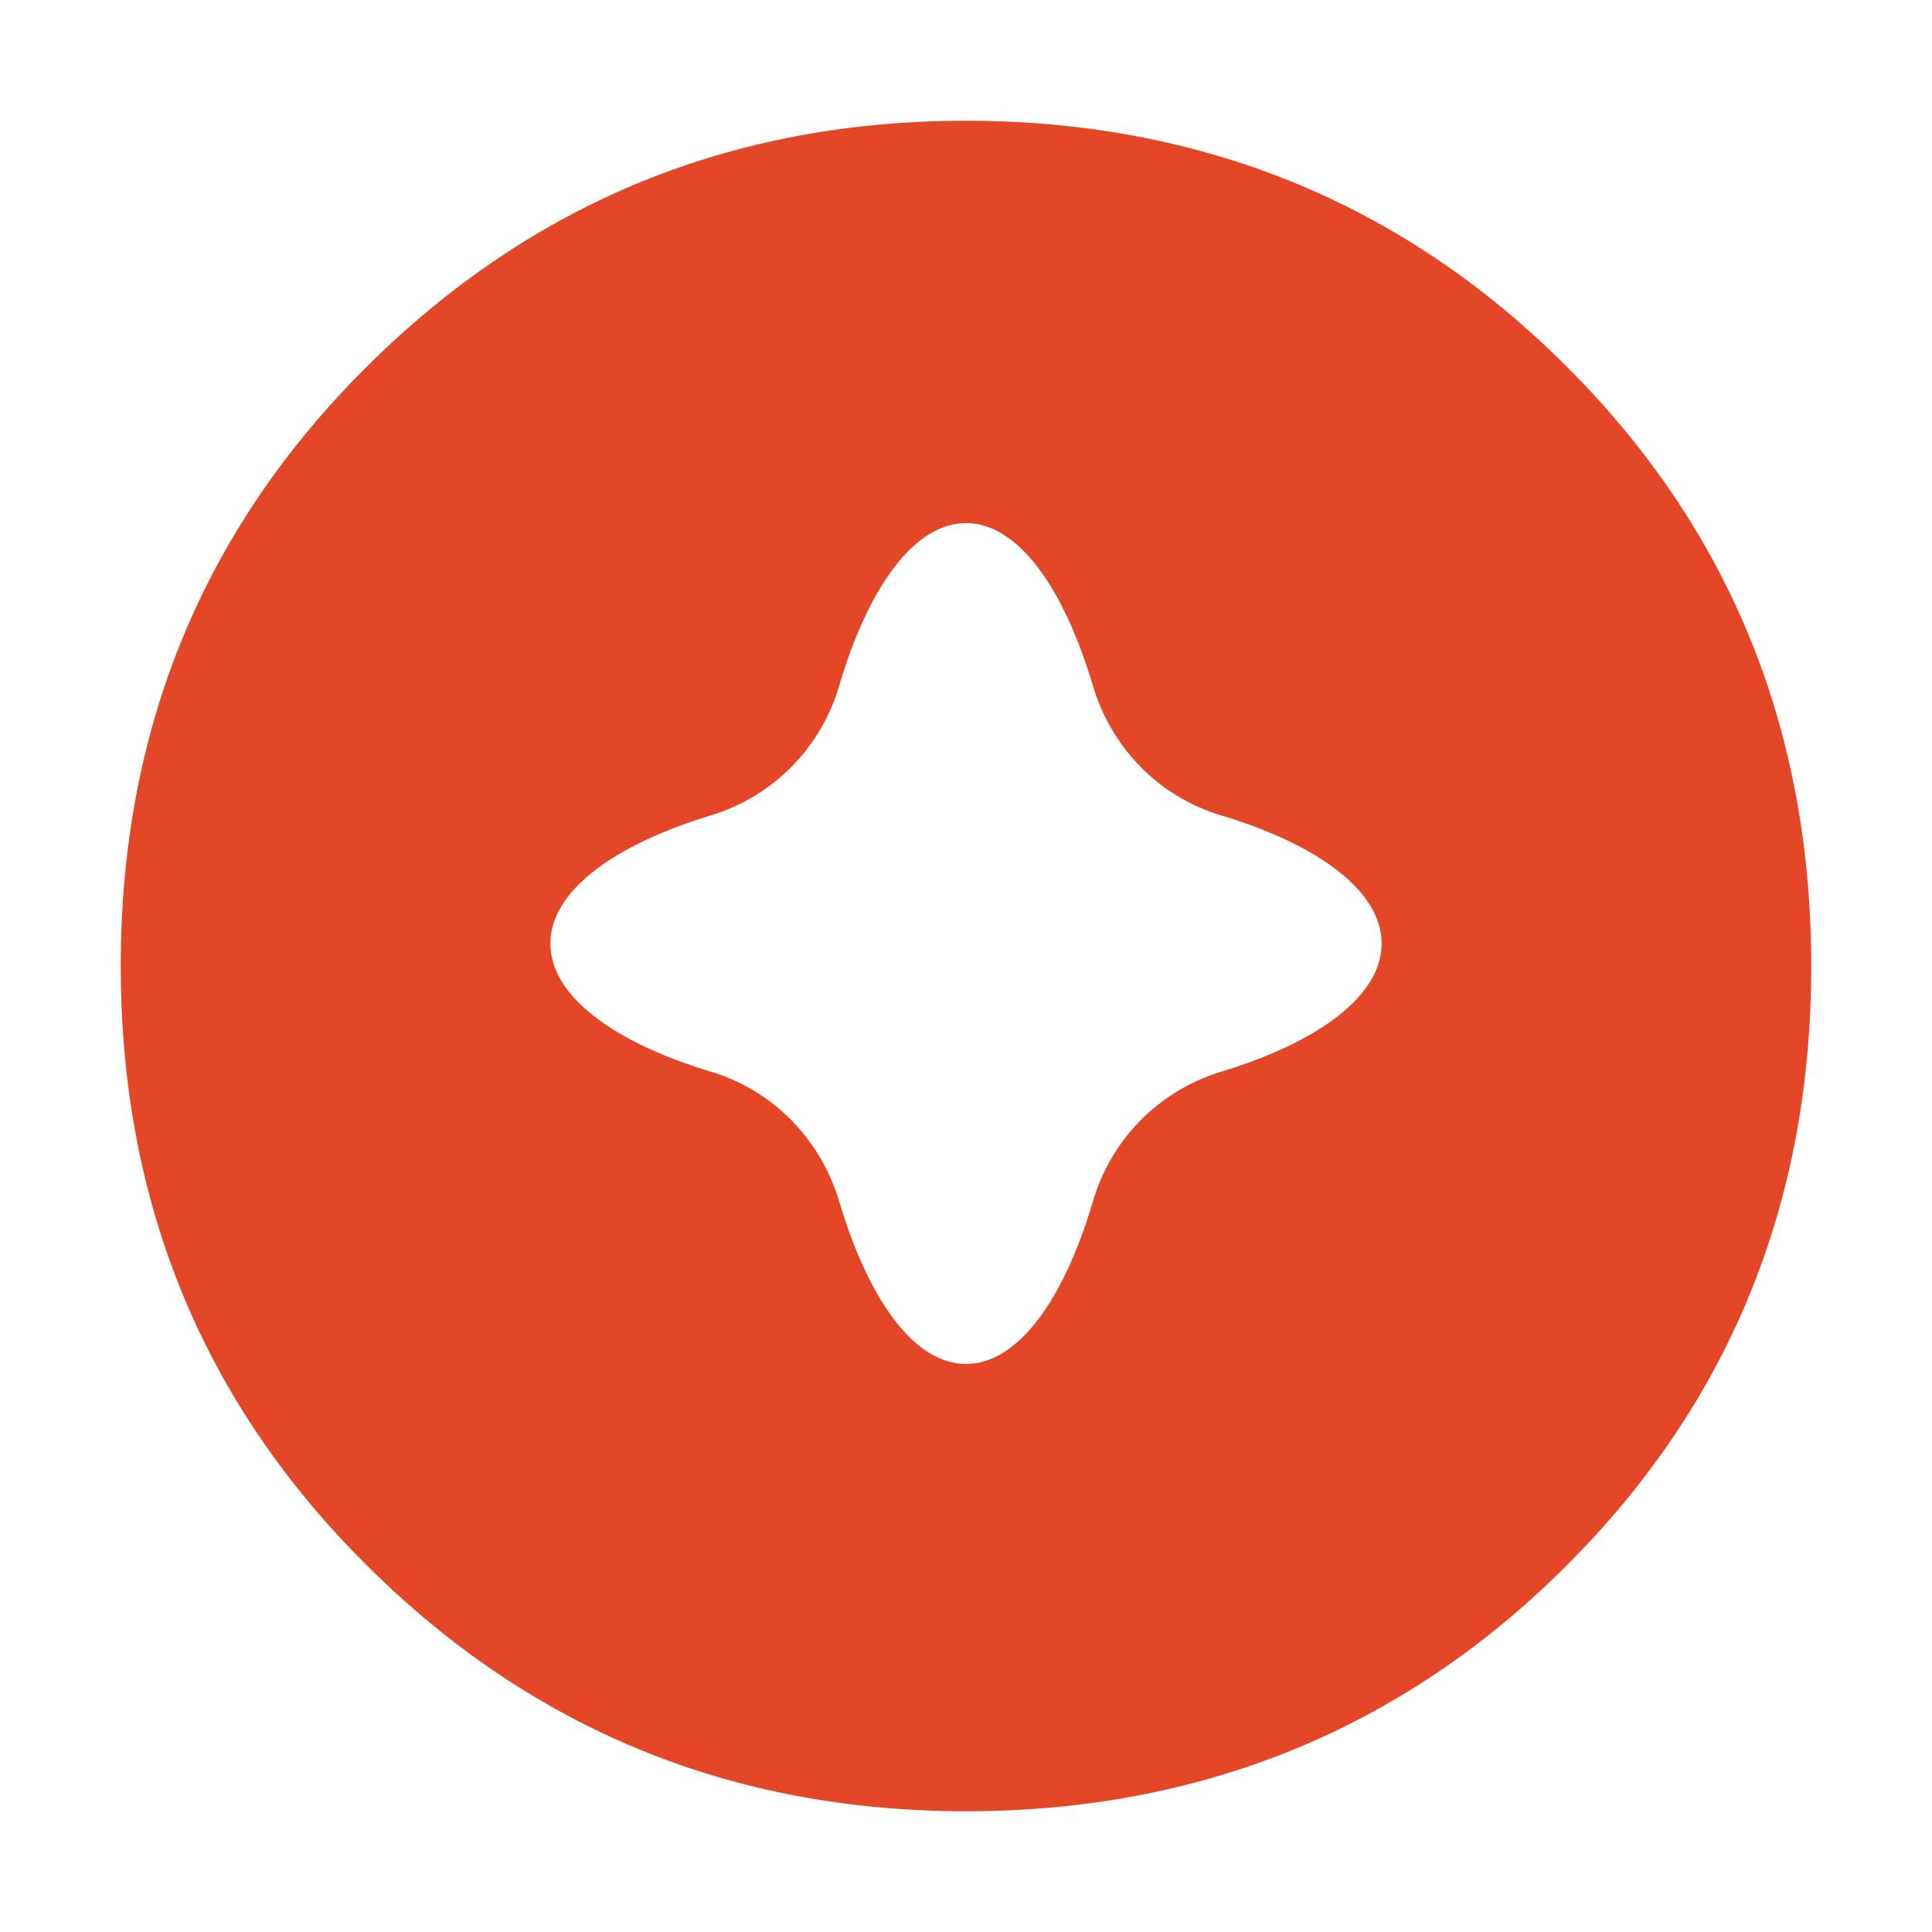
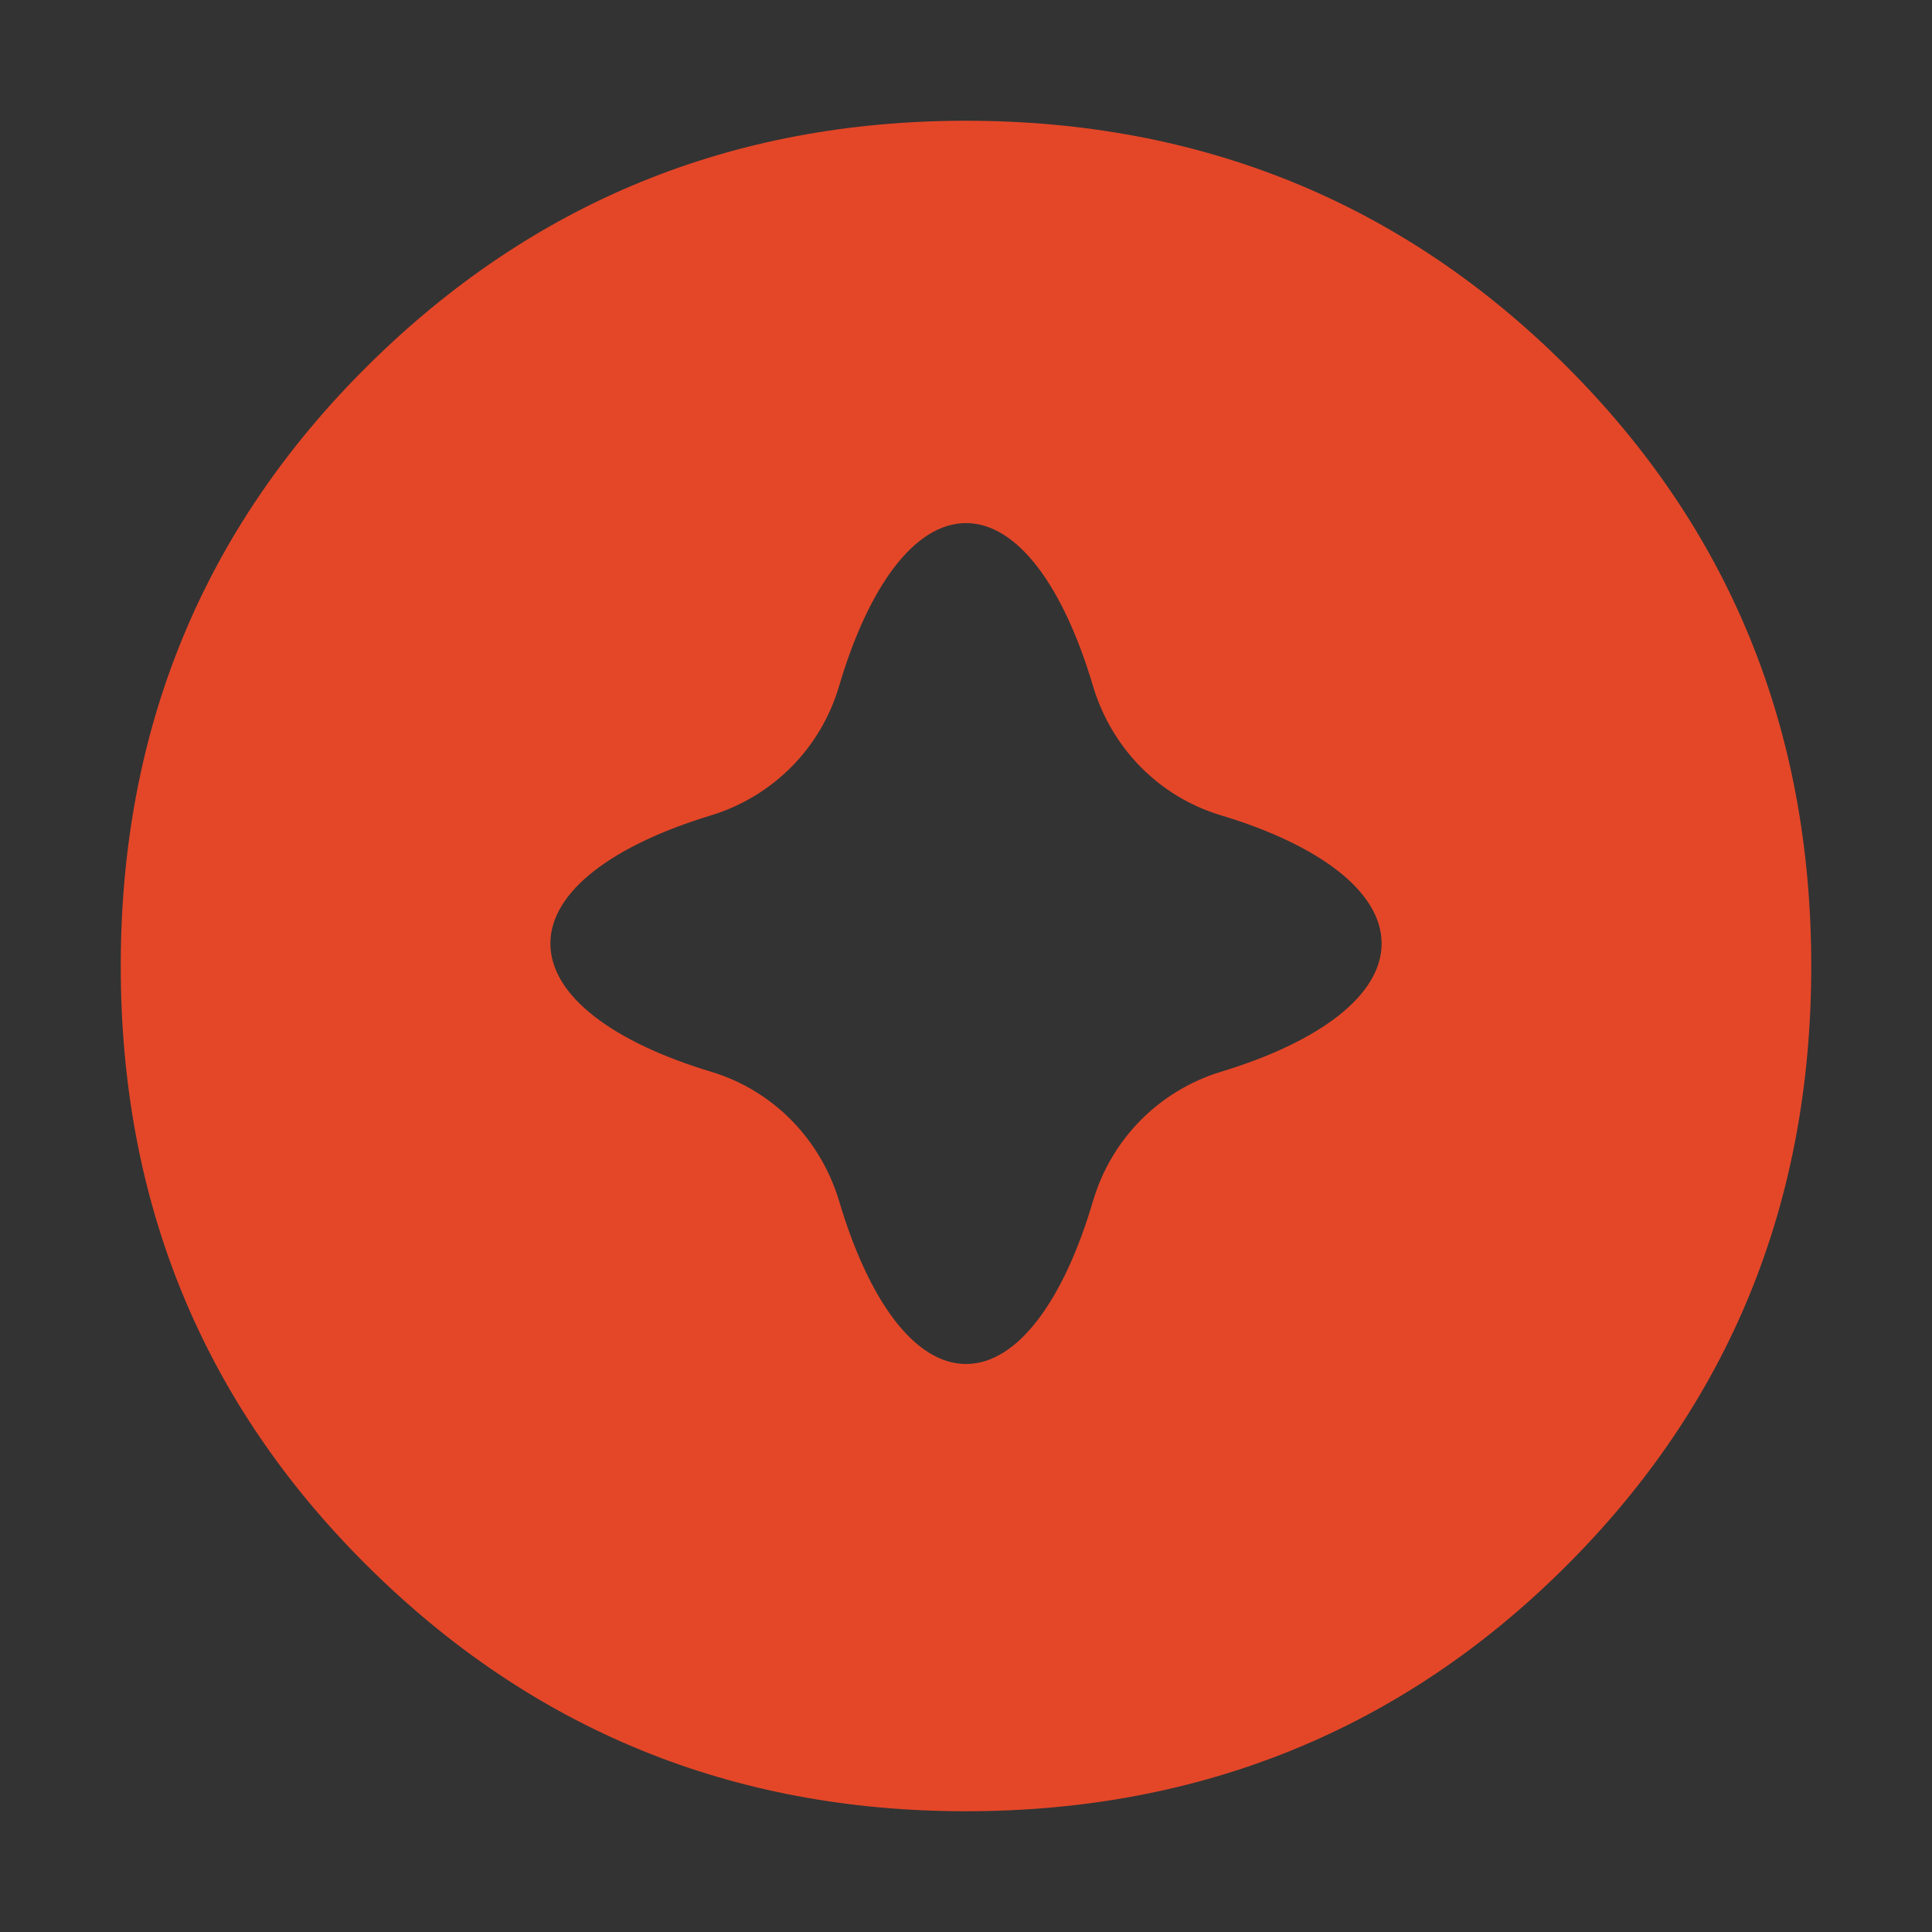
<svg xmlns="http://www.w3.org/2000/svg" version="1.1" width="16" height="16">
  <rect width="100%" height="100%" fill="#333333" stroke="none" />
  <svg width="16" height="16" viewBox="0 0 16 16" fill="none">
-     <rect width="16" height="16" fill="white" />
    <path d="M12.968 3.029C11.613 1.676 9.94 1 8 1C6.061 1 4.409 1.676 3.045 3.029C1.682 4.381 1 6.038 1 8C1 9.962 1.682 11.62 3.045 12.971C4.408 14.324 6.061 15 8 15C9.94 15 11.613 14.324 12.968 12.971C14.324 11.619 15 9.962 15 8C15 6.038 14.324 4.38 12.968 3.029ZM8 11.296C7.573 11.296 7.193 10.768 6.949 9.946C6.794 9.432 6.401 9.031 5.893 8.877C5.08 8.633 4.558 8.247 4.558 7.814C4.558 7.381 5.08 6.997 5.893 6.751C6.401 6.594 6.797 6.197 6.949 5.682C7.191 4.861 7.573 4.332 8 4.332C8.428 4.332 8.808 4.86 9.052 5.682C9.206 6.197 9.599 6.597 10.108 6.751C10.921 6.995 11.442 7.382 11.442 7.814C11.442 8.246 10.921 8.631 10.108 8.877C9.599 9.034 9.204 9.432 9.052 9.946C8.81 10.768 8.428 11.296 8 11.296Z" fill="#E44728" />
  </svg>
  <style>@media (prefers-color-scheme: light) { :root { filter: none; } }
@media (prefers-color-scheme: dark) { :root { filter: none; } }
</style>
</svg>